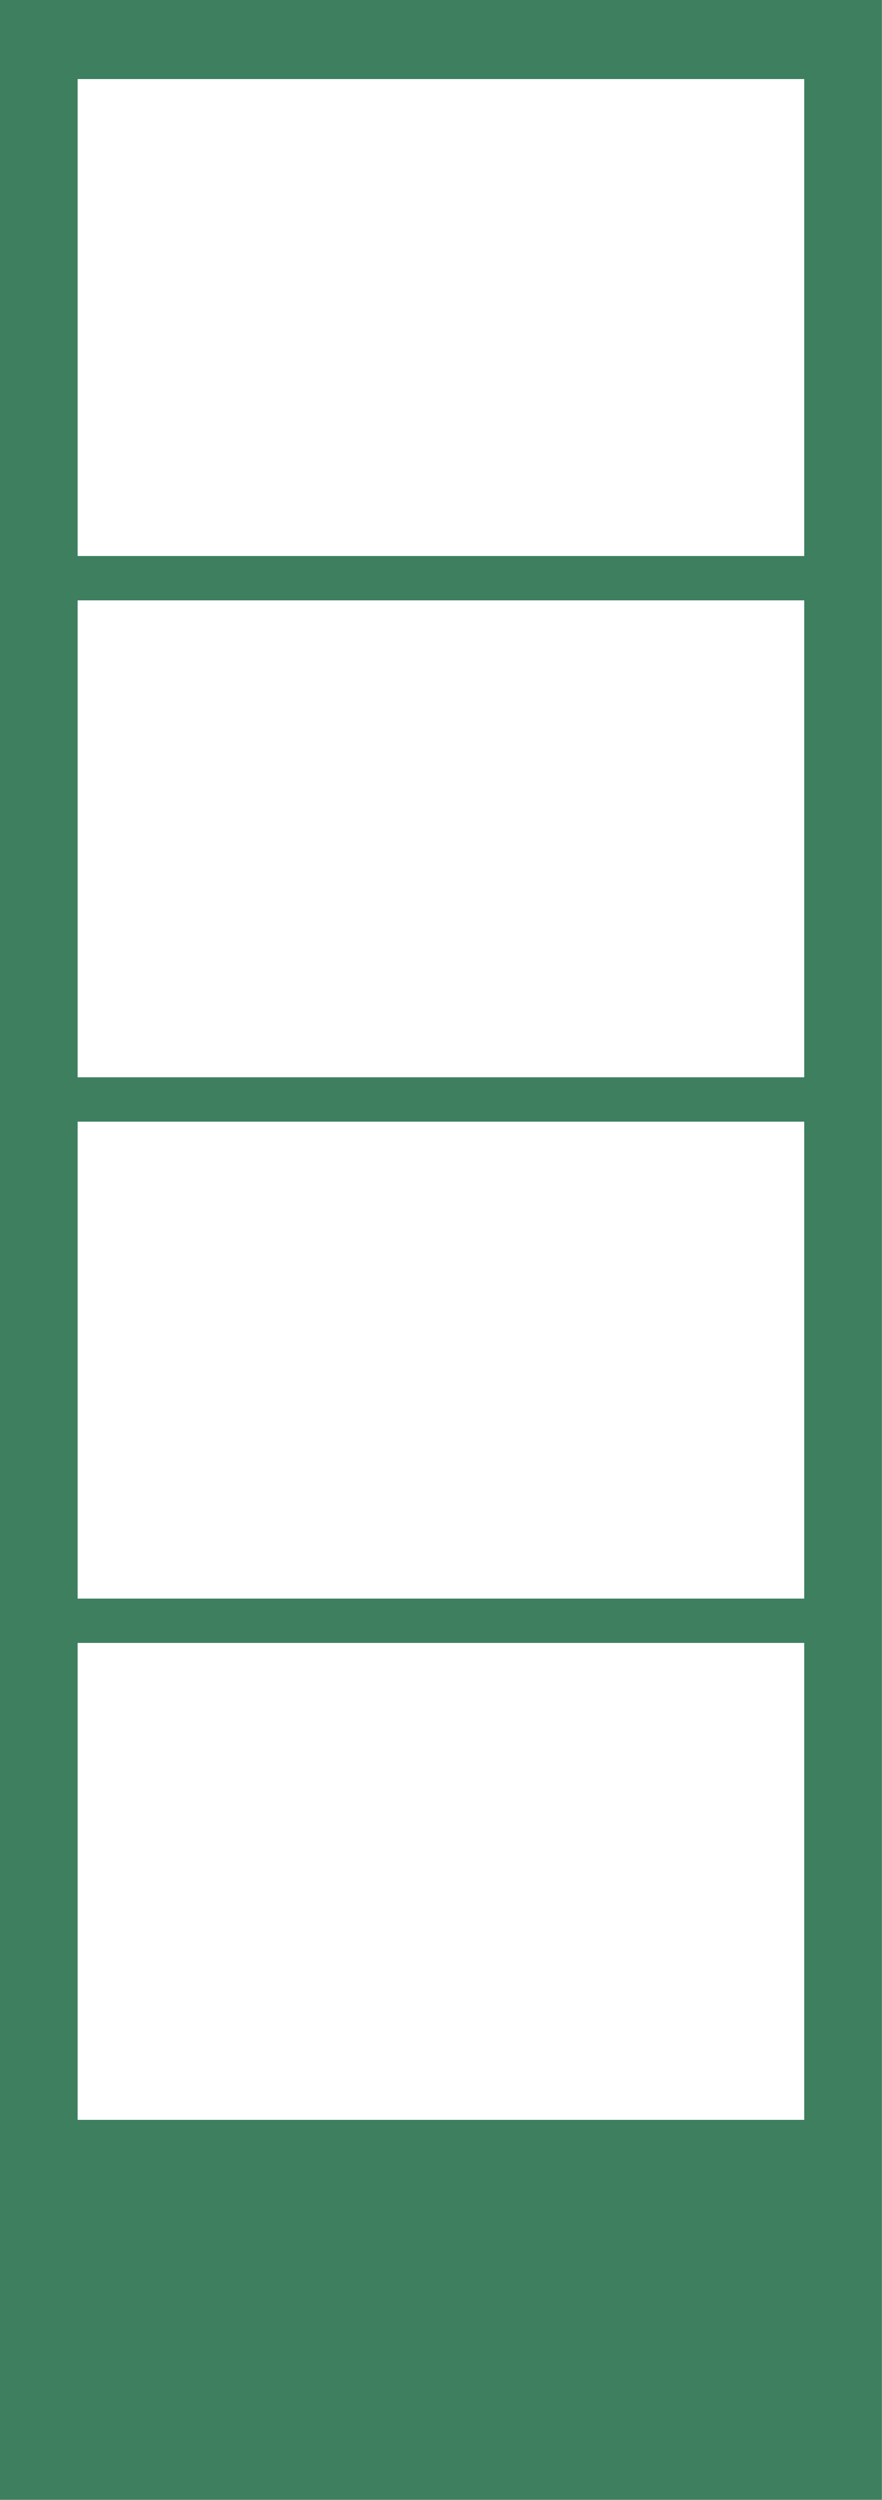
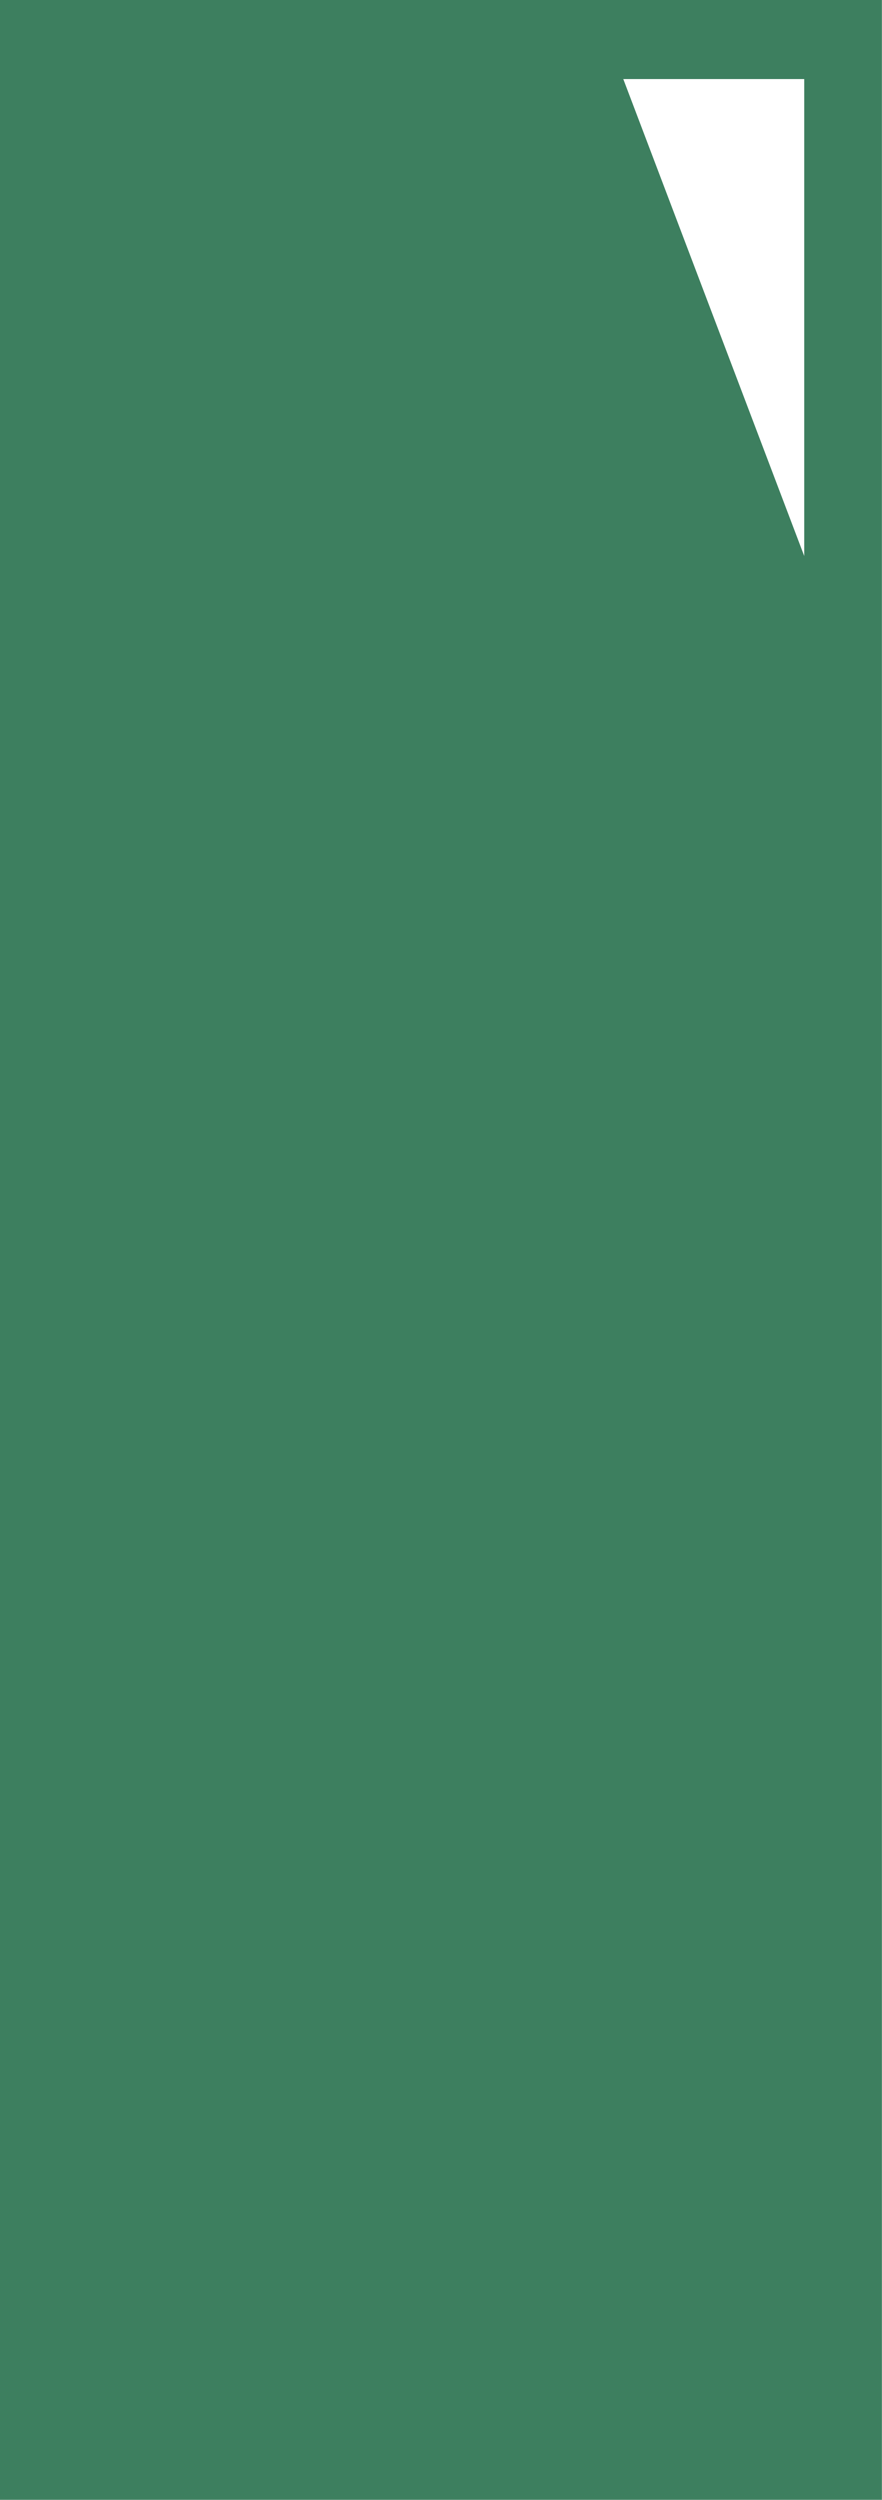
<svg xmlns="http://www.w3.org/2000/svg" data-name="Layer 1" fill="#3d7f5f" height="481.9" preserveAspectRatio="xMidYMid meet" version="1" viewBox="0.0 0.0 170.1 481.9" width="170.1" zoomAndPan="magnify">
  <g id="change1_1">
-     <path d="m0,0v481.89h170.08V0H0Zm155.1,408.65H14.97v-91.94h140.13v91.94Zm0-100.49H14.97v-91.94h140.13v91.94Zm0-100.49H14.97v-91.94h140.13v91.94Zm0-100.49H14.97V15.24h140.13v91.94Z" />
+     <path d="m0,0v481.89h170.08V0H0ZH14.97v-91.94h140.13v91.94Zm0-100.49H14.97v-91.94h140.13v91.94Zm0-100.49H14.97v-91.94h140.13v91.94Zm0-100.49H14.97V15.24h140.13v91.94Z" />
  </g>
</svg>